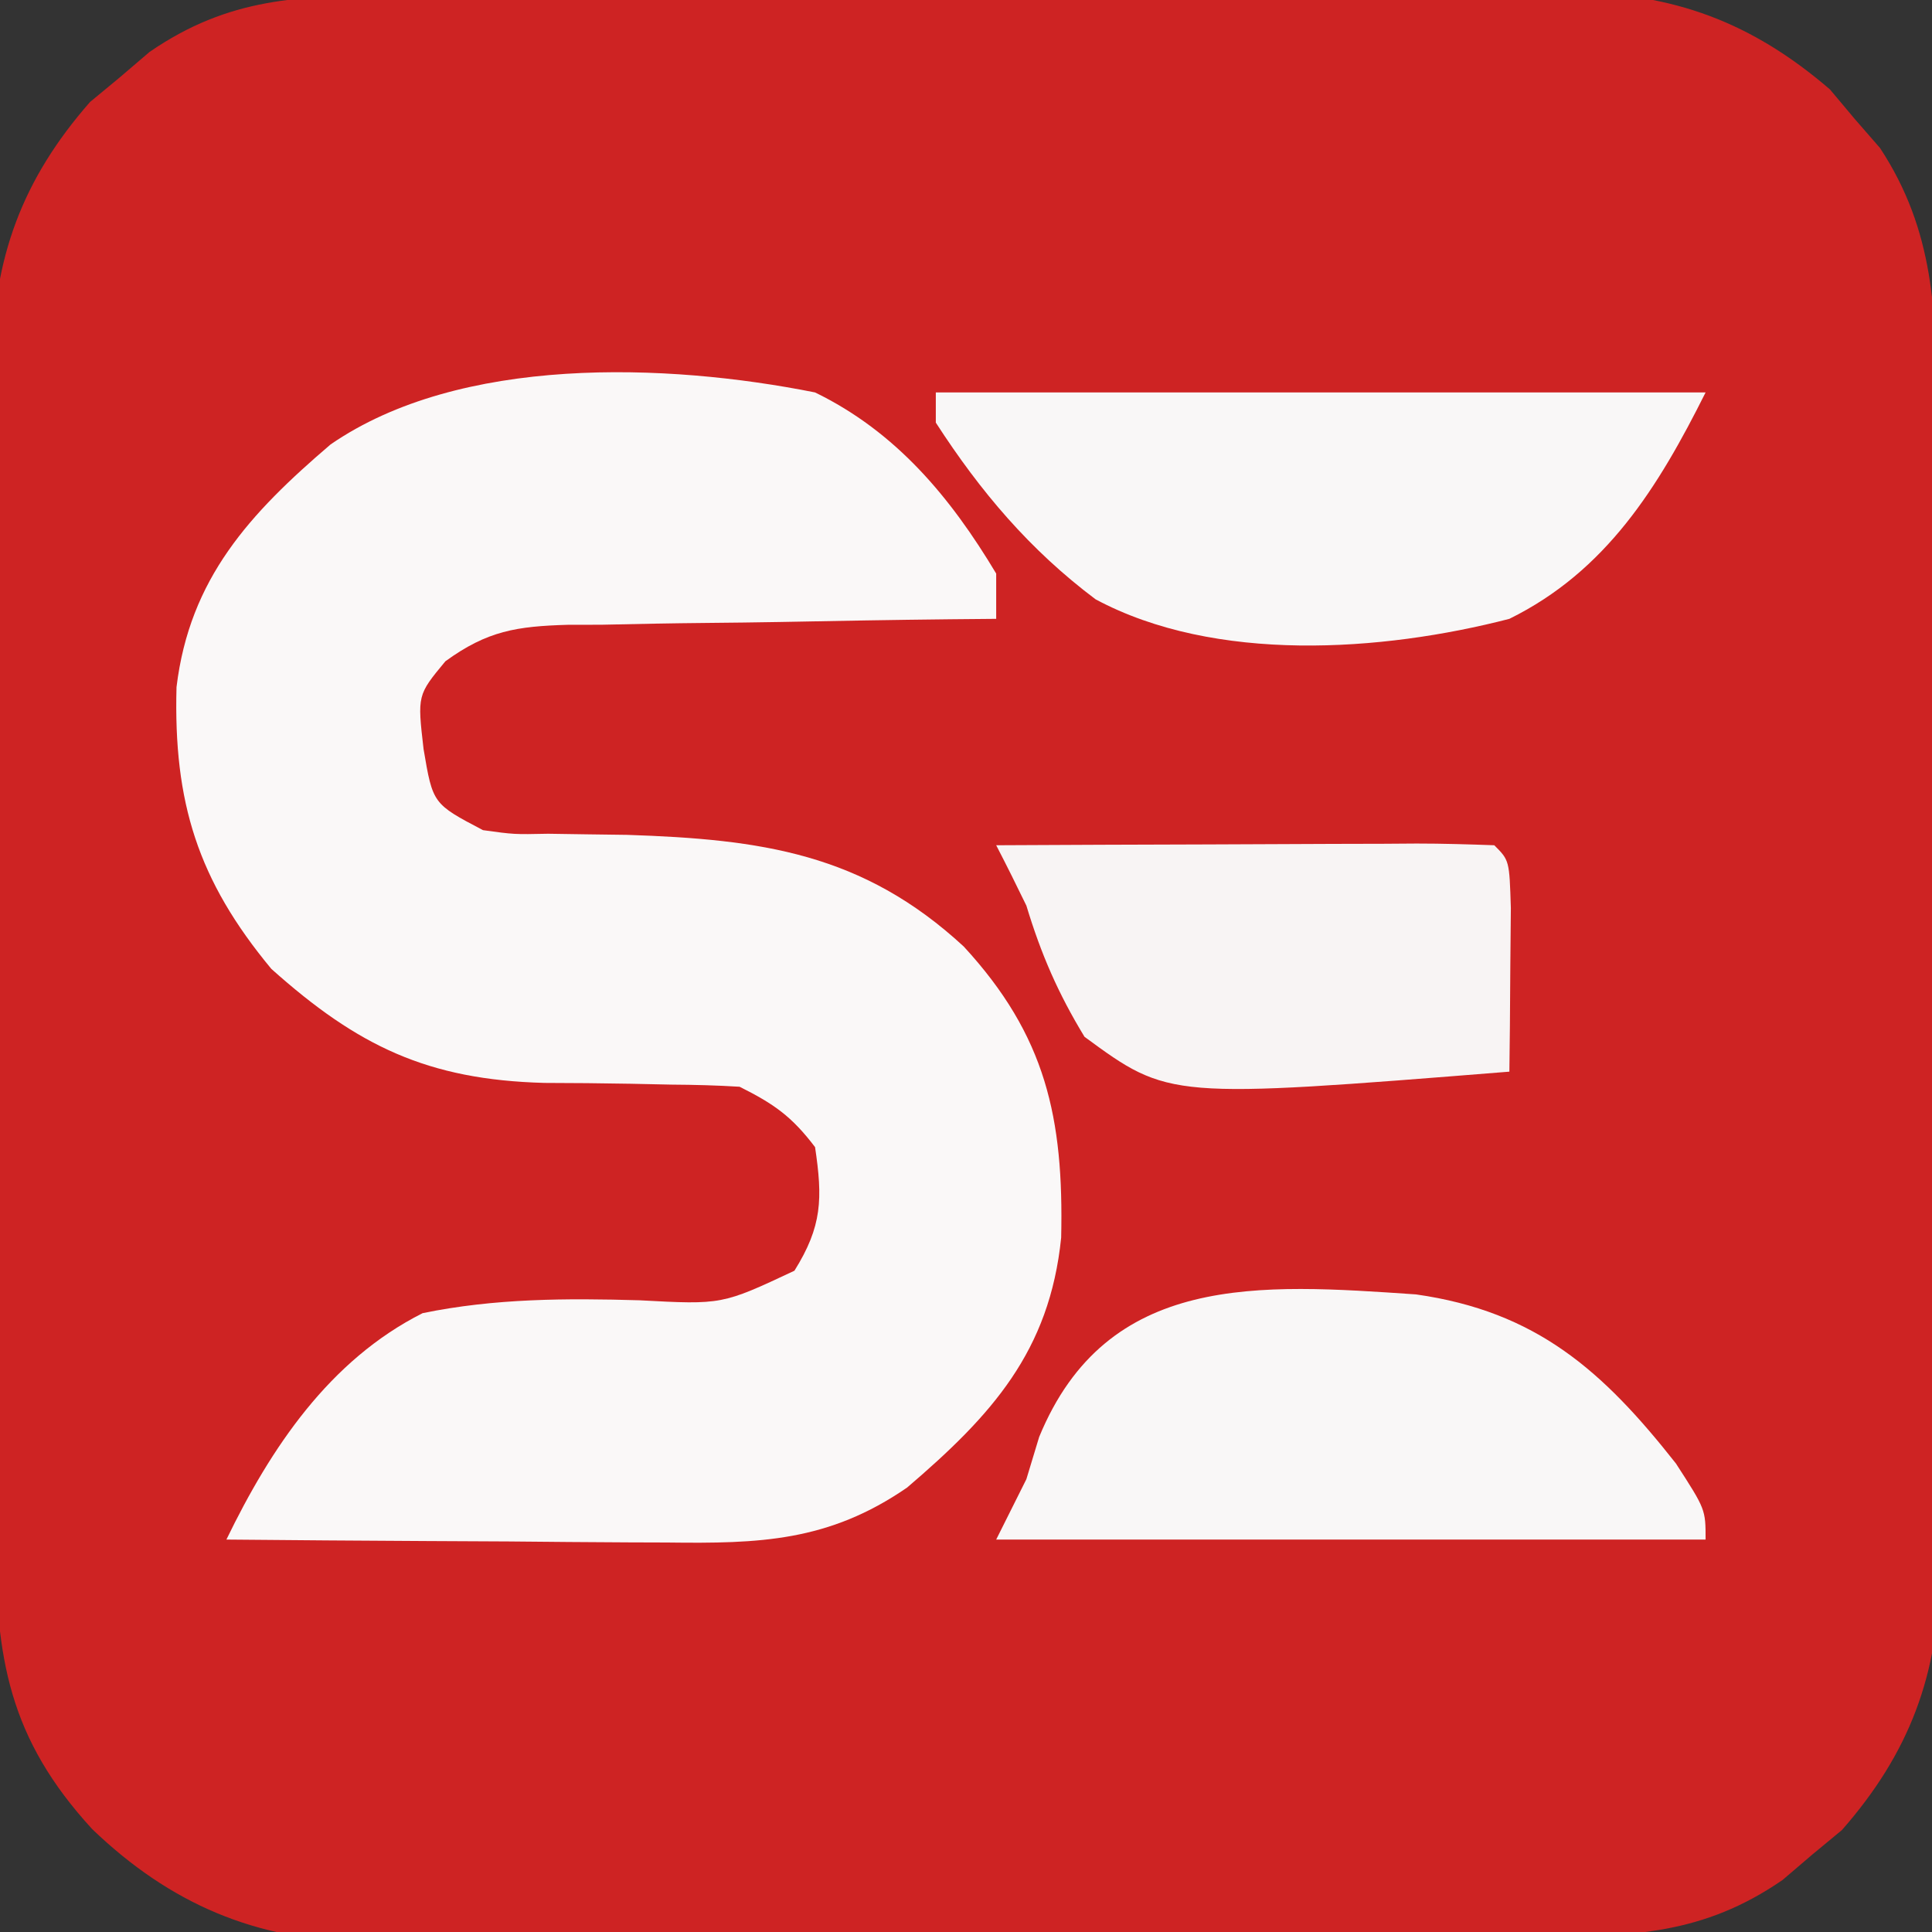
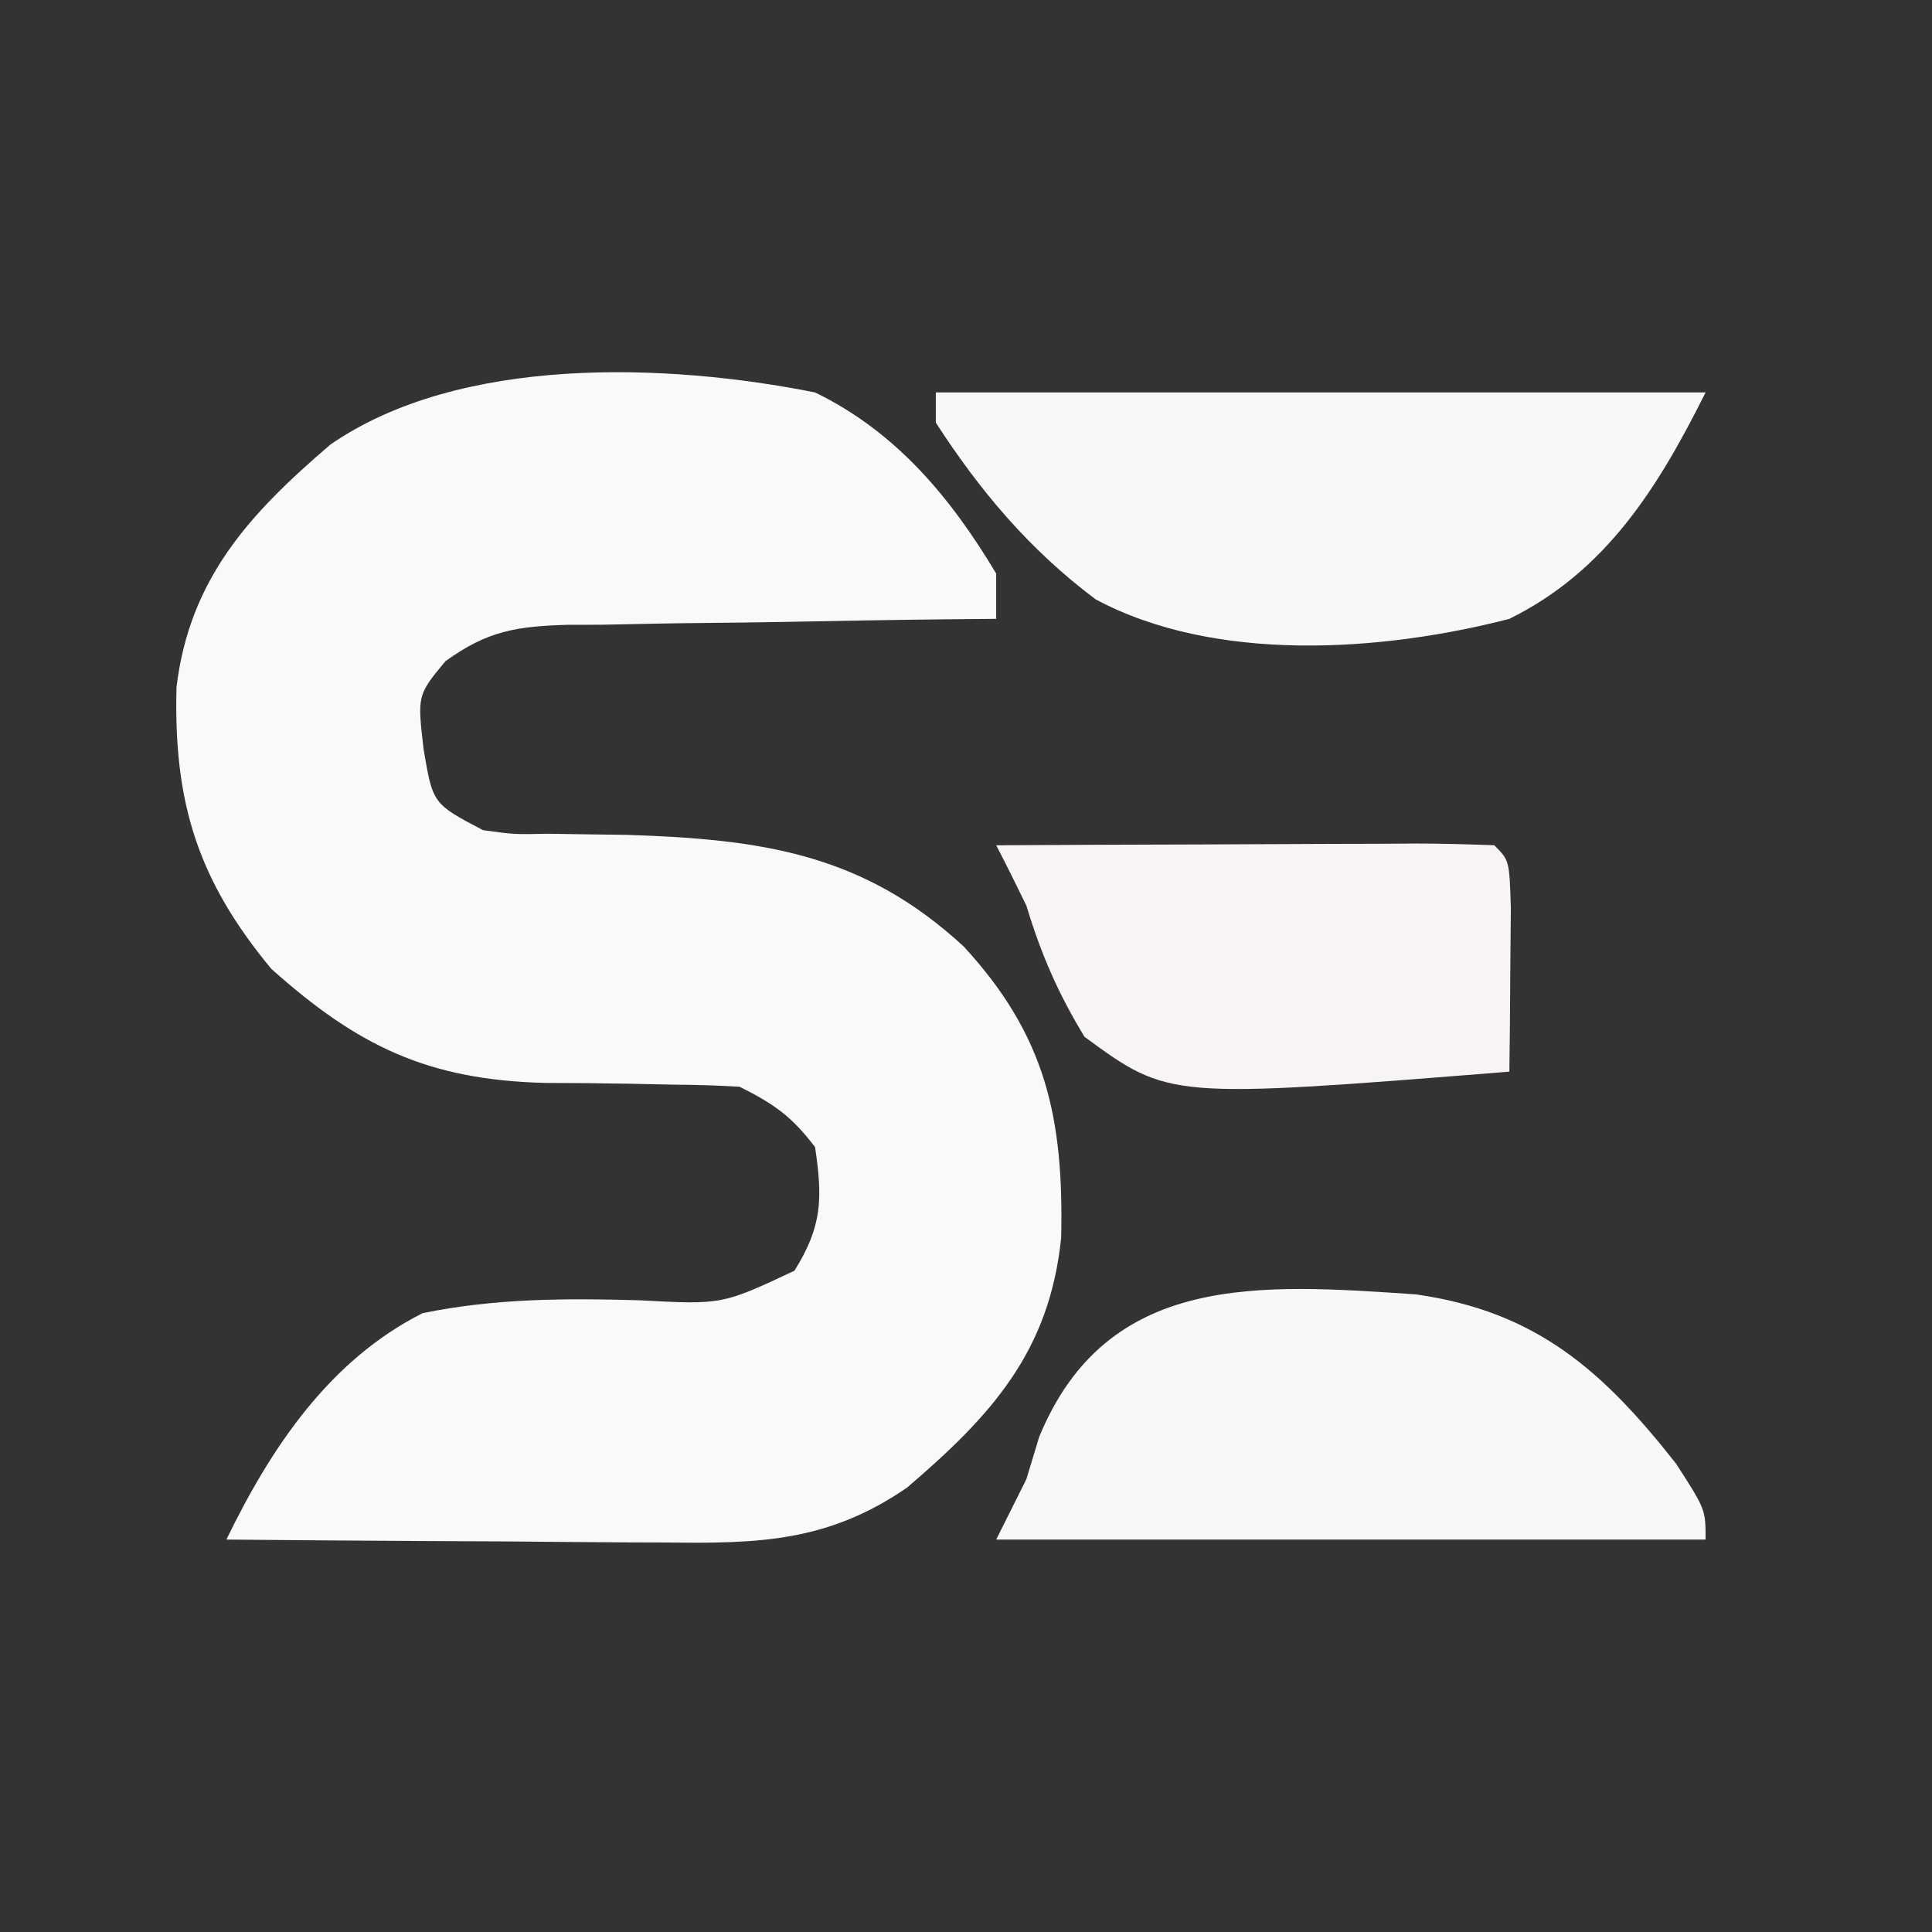
<svg xmlns="http://www.w3.org/2000/svg" version="1.1" width="128" height="128">
  <rect width="100%" height="100%" fill="#333333" stroke="none" />
-   <path d="M0 0 C0.905 -0.007 1.809 -0.013 2.742 -0.02 C5.728 -0.039 8.714 -0.043 11.7 -0.045 C13.781 -0.052 15.862 -0.059 17.944 -0.066 C22.305 -0.078 26.667 -0.081 31.029 -0.08 C36.608 -0.08 42.186 -0.107 47.764 -0.142 C52.063 -0.164 56.362 -0.168 60.661 -0.167 C62.717 -0.169 64.773 -0.178 66.829 -0.194 C69.711 -0.213 72.591 -0.207 75.473 -0.195 C76.736 -0.212 76.736 -0.212 78.025 -0.229 C84.825 -0.158 89.997 1.766 95.173 6.22 C95.711 6.862 96.25 7.504 96.805 8.166 C97.36 8.802 97.914 9.439 98.485 10.095 C102.096 15.58 102.228 21.047 102.221 27.382 C102.228 28.277 102.234 29.172 102.241 30.094 C102.26 33.043 102.264 35.991 102.266 38.939 C102.273 40.996 102.28 43.054 102.287 45.111 C102.298 49.42 102.302 53.729 102.301 58.038 C102.301 63.548 102.328 69.057 102.363 74.567 C102.385 78.816 102.389 83.064 102.388 87.312 C102.39 89.343 102.399 91.374 102.414 93.405 C102.434 96.25 102.428 99.095 102.416 101.94 C102.427 102.772 102.439 103.603 102.45 104.46 C102.378 111.224 100.446 116.42 95.966 121.533 C95.315 122.072 94.664 122.61 93.993 123.166 C93.345 123.72 92.696 124.274 92.028 124.845 C86.775 128.464 82.051 128.592 75.877 128.597 C74.522 128.609 74.522 128.609 73.14 128.622 C70.159 128.646 67.177 128.655 64.196 128.662 C62.117 128.671 60.038 128.68 57.96 128.689 C53.602 128.705 49.244 128.713 44.886 128.716 C39.317 128.721 33.748 128.759 28.179 128.805 C23.884 128.835 19.59 128.842 15.295 128.843 C13.242 128.847 11.19 128.859 9.138 128.88 C6.258 128.907 3.381 128.902 0.502 128.89 C-0.756 128.912 -0.756 128.912 -2.04 128.935 C-9.137 128.848 -14.812 126.417 -19.96 121.476 C-25.471 115.471 -26.369 110.15 -26.36 102.221 C-26.367 101.316 -26.374 100.412 -26.38 99.479 C-26.399 96.493 -26.403 93.507 -26.406 90.521 C-26.412 88.44 -26.419 86.359 -26.426 84.277 C-26.438 79.915 -26.441 75.554 -26.44 71.192 C-26.44 65.613 -26.467 60.035 -26.502 54.457 C-26.524 50.158 -26.528 45.859 -26.527 41.56 C-26.529 39.504 -26.538 37.448 -26.554 35.392 C-26.573 32.51 -26.567 29.63 -26.555 26.748 C-26.567 25.906 -26.578 25.064 -26.589 24.196 C-26.518 17.395 -24.611 12.19 -20.105 7.048 C-19.454 6.51 -18.803 5.971 -18.132 5.416 C-17.484 4.861 -16.835 4.307 -16.167 3.736 C-10.906 0.111 -6.184 -0.007 0 0 Z " fill="#CE2323" transform="translate(26.07,-0.291)" />
  <path d="M0 0 C5.372 2.613 8.976 6.947 12 12 C12 12.99 12 13.98 12 15 C10.991 15.009 9.982 15.019 8.942 15.028 C5.192 15.068 1.443 15.134 -2.307 15.208 C-3.928 15.236 -5.55 15.257 -7.172 15.271 C-9.506 15.292 -11.838 15.339 -14.172 15.391 C-14.895 15.392 -15.618 15.393 -16.363 15.394 C-19.767 15.493 -21.708 15.788 -24.493 17.812 C-26.35 20.055 -26.35 20.055 -25.938 23.625 C-25.325 27.255 -25.325 27.255 -22 29 C-19.94 29.285 -19.94 29.285 -17.684 29.238 C-16.841 29.251 -15.999 29.263 -15.131 29.276 C-14.242 29.288 -13.353 29.3 -12.438 29.312 C-3.605 29.607 3.142 30.511 9.852 36.711 C15.296 42.62 16.48 48.065 16.305 56 C15.539 63.535 11.701 67.765 6.098 72.555 C0.893 76.141 -3.688 76.274 -9.801 76.195 C-11.055 76.191 -11.055 76.191 -12.335 76.187 C-14.994 76.176 -17.653 76.15 -20.312 76.125 C-22.12 76.115 -23.928 76.106 -25.736 76.098 C-30.158 76.076 -34.579 76.041 -39 76 C-36.051 69.916 -32.172 64.113 -26 61 C-21.227 60.017 -16.475 60.007 -11.618 60.148 C-6.16 60.441 -6.16 60.441 -1.367 58.188 C0.475 55.24 0.508 53.412 0 50 C-1.545 47.963 -2.721 47.139 -5 46 C-6.5 45.907 -8.005 45.868 -9.508 45.859 C-10.413 45.84 -11.318 45.821 -12.25 45.801 C-14.143 45.767 -16.036 45.749 -17.93 45.746 C-25.671 45.538 -30.302 43.306 -36.023 38.191 C-40.895 32.32 -42.511 27.167 -42.305 19.52 C-41.434 12.318 -37.449 8.02 -32.098 3.445 C-23.515 -2.468 -9.848 -1.967 0 0 Z " fill="#FAF8F8" transform="translate(54,26)" />
  <path d="M0 0 C16.83 0 33.66 0 51 0 C47.863 6.273 44.432 11.828 38 15 C29.536 17.189 18.501 17.947 10.588 13.708 C6.226 10.436 2.95 6.563 0 2 C0 1.34 0 0.68 0 0 Z " fill="#F9F7F7" transform="translate(62,26)" />
  <path d="M0 0 C7.966 1.131 12.37 5.043 17.219 11.203 C19.184 14.242 19.184 14.242 19.184 16.242 C3.674 16.242 -11.836 16.242 -27.816 16.242 C-27.156 14.922 -26.496 13.602 -25.816 12.242 C-25.537 11.319 -25.257 10.396 -24.969 9.445 C-20.474 -1.481 -10.364 -0.708 0 0 Z " fill="#F9F7F7" transform="translate(93.816,85.758)" />
  <path d="M0 0 C4.681 -0.025 9.363 -0.043 14.044 -0.055 C15.638 -0.06 17.232 -0.067 18.825 -0.075 C21.112 -0.088 23.398 -0.093 25.684 -0.098 C26.4 -0.103 27.117 -0.108 27.855 -0.113 C29.571 -0.113 31.286 -0.062 33 0 C34 1 34 1 34.098 4.16 C34.086 5.448 34.074 6.736 34.062 8.062 C34.053 9.353 34.044 10.643 34.035 11.973 C34.024 12.972 34.012 13.971 34 15 C11.457 16.802 11.457 16.802 5.852 12.691 C4.099 9.81 2.976 7.22 2 4 C1.35 2.658 0.687 1.323 0 0 Z " fill="#F8F4F4" transform="translate(66,56)" />
</svg>